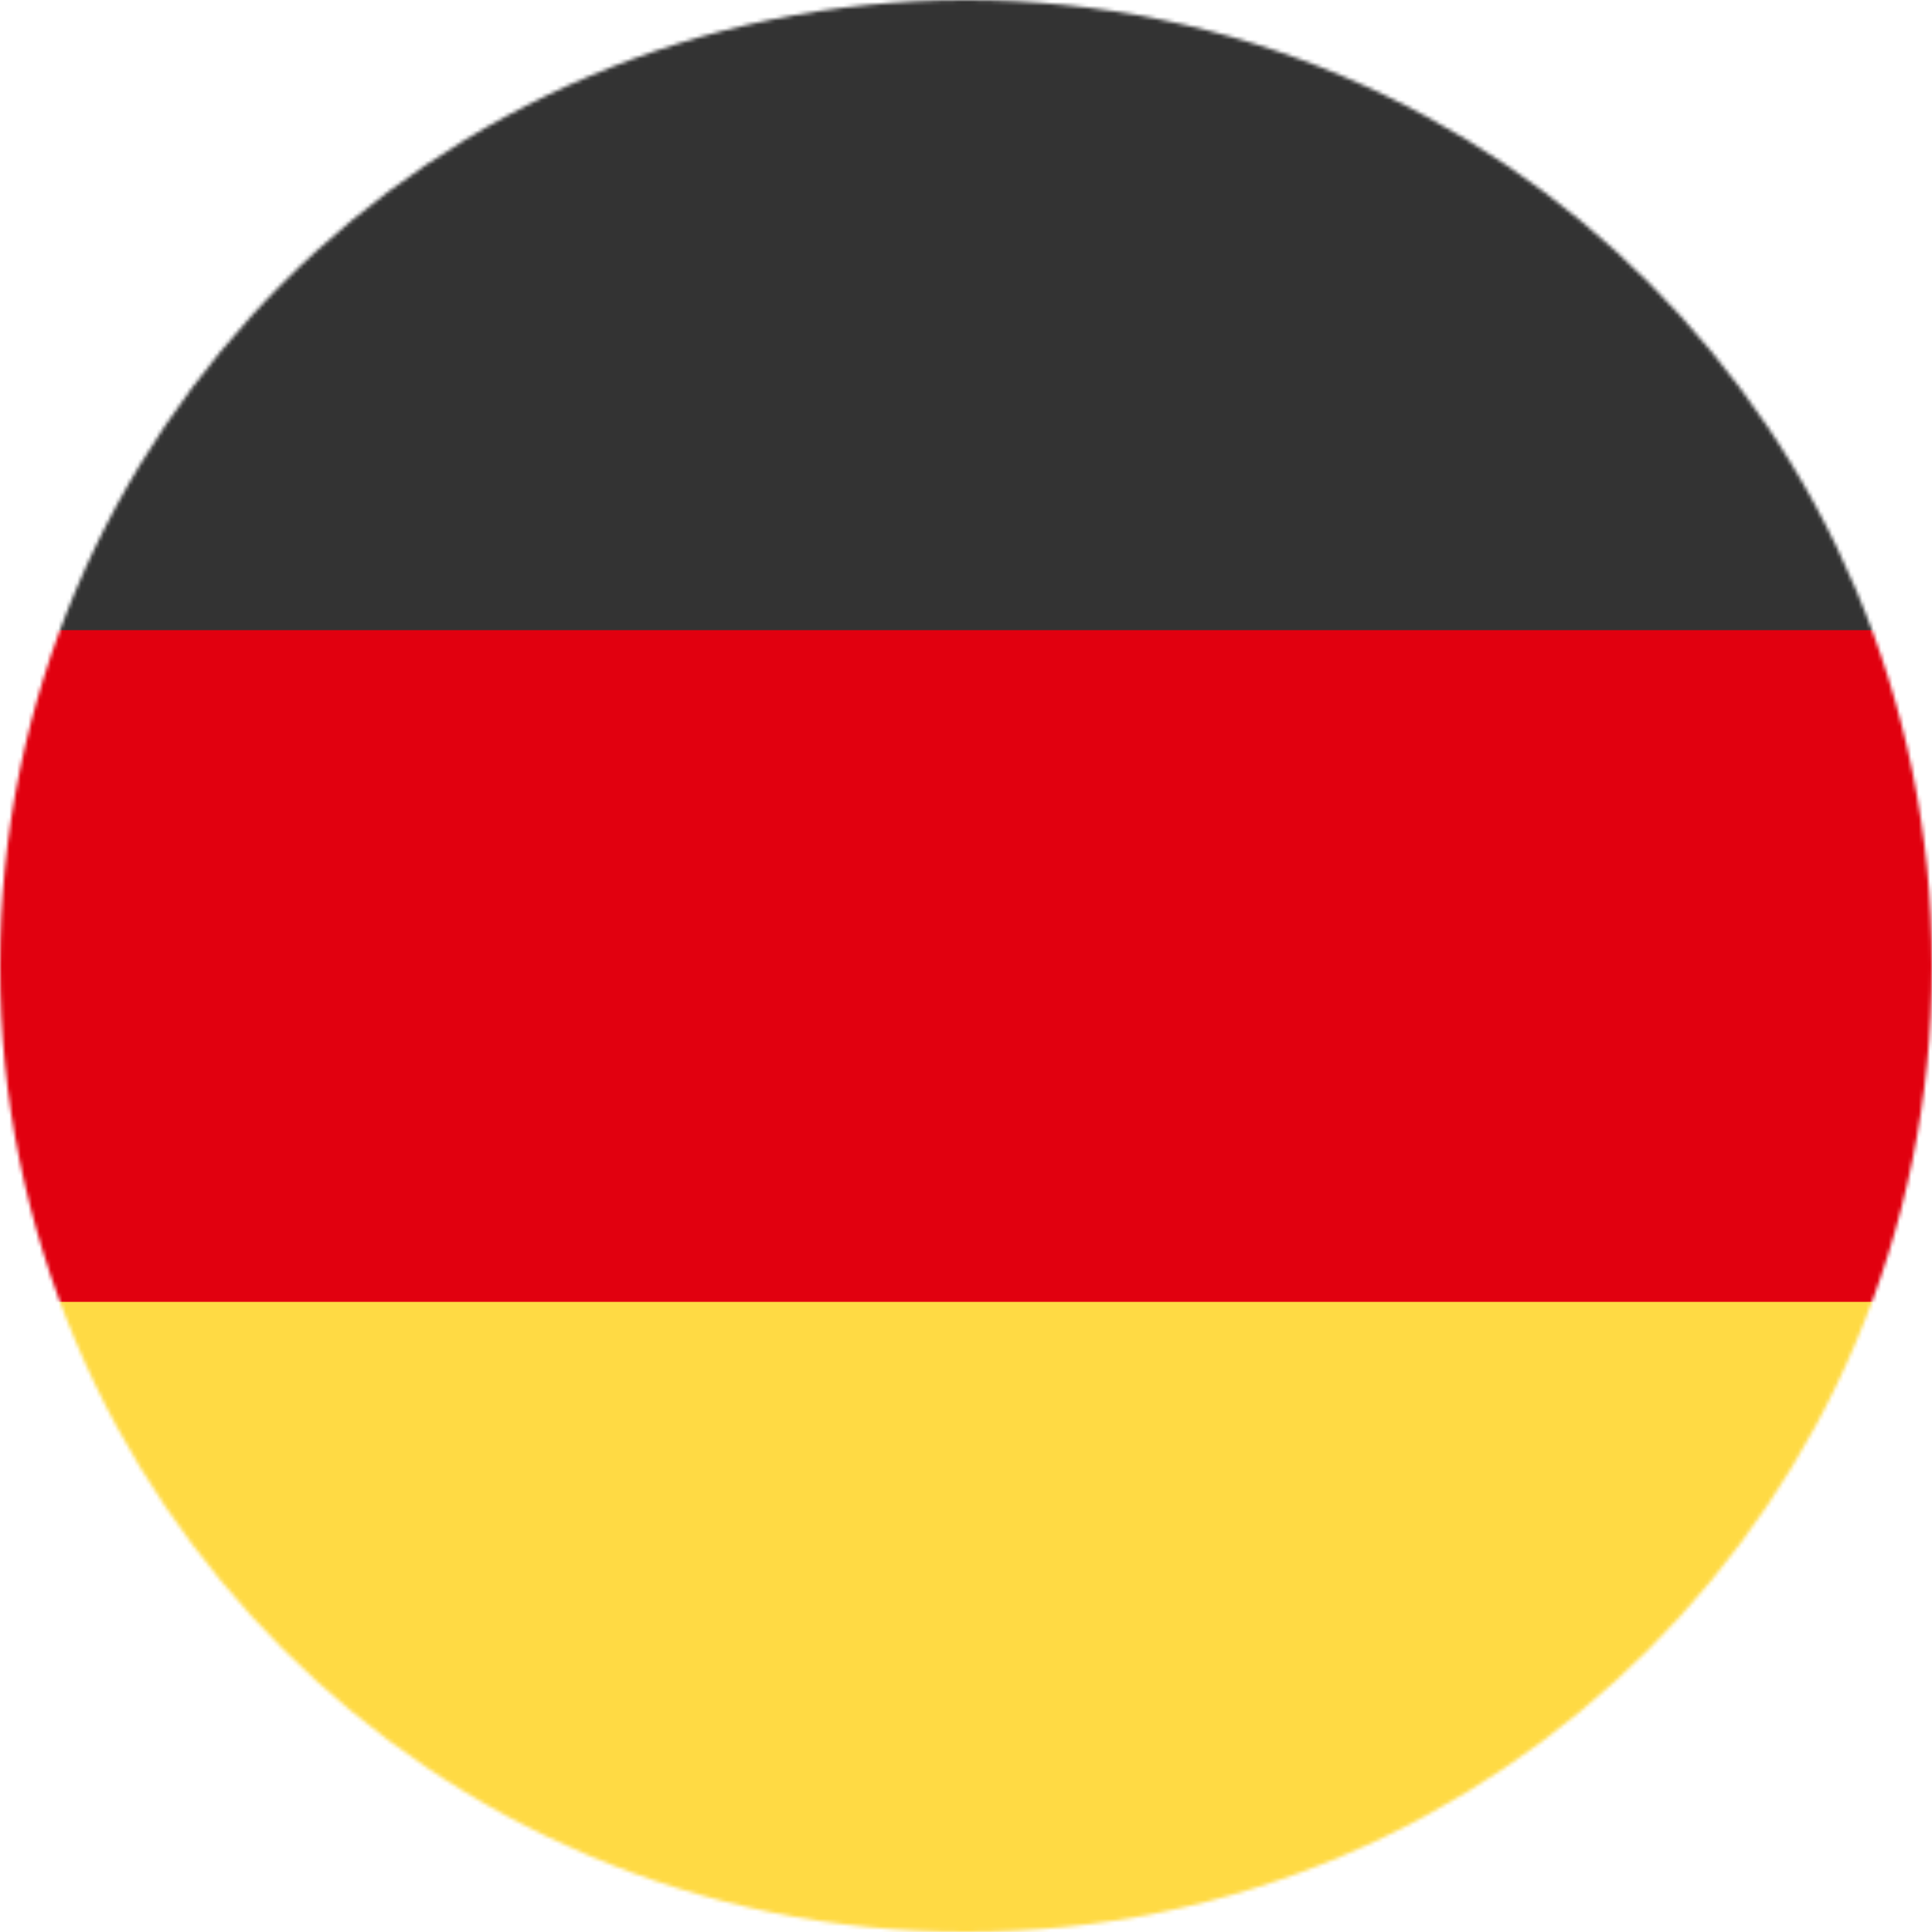
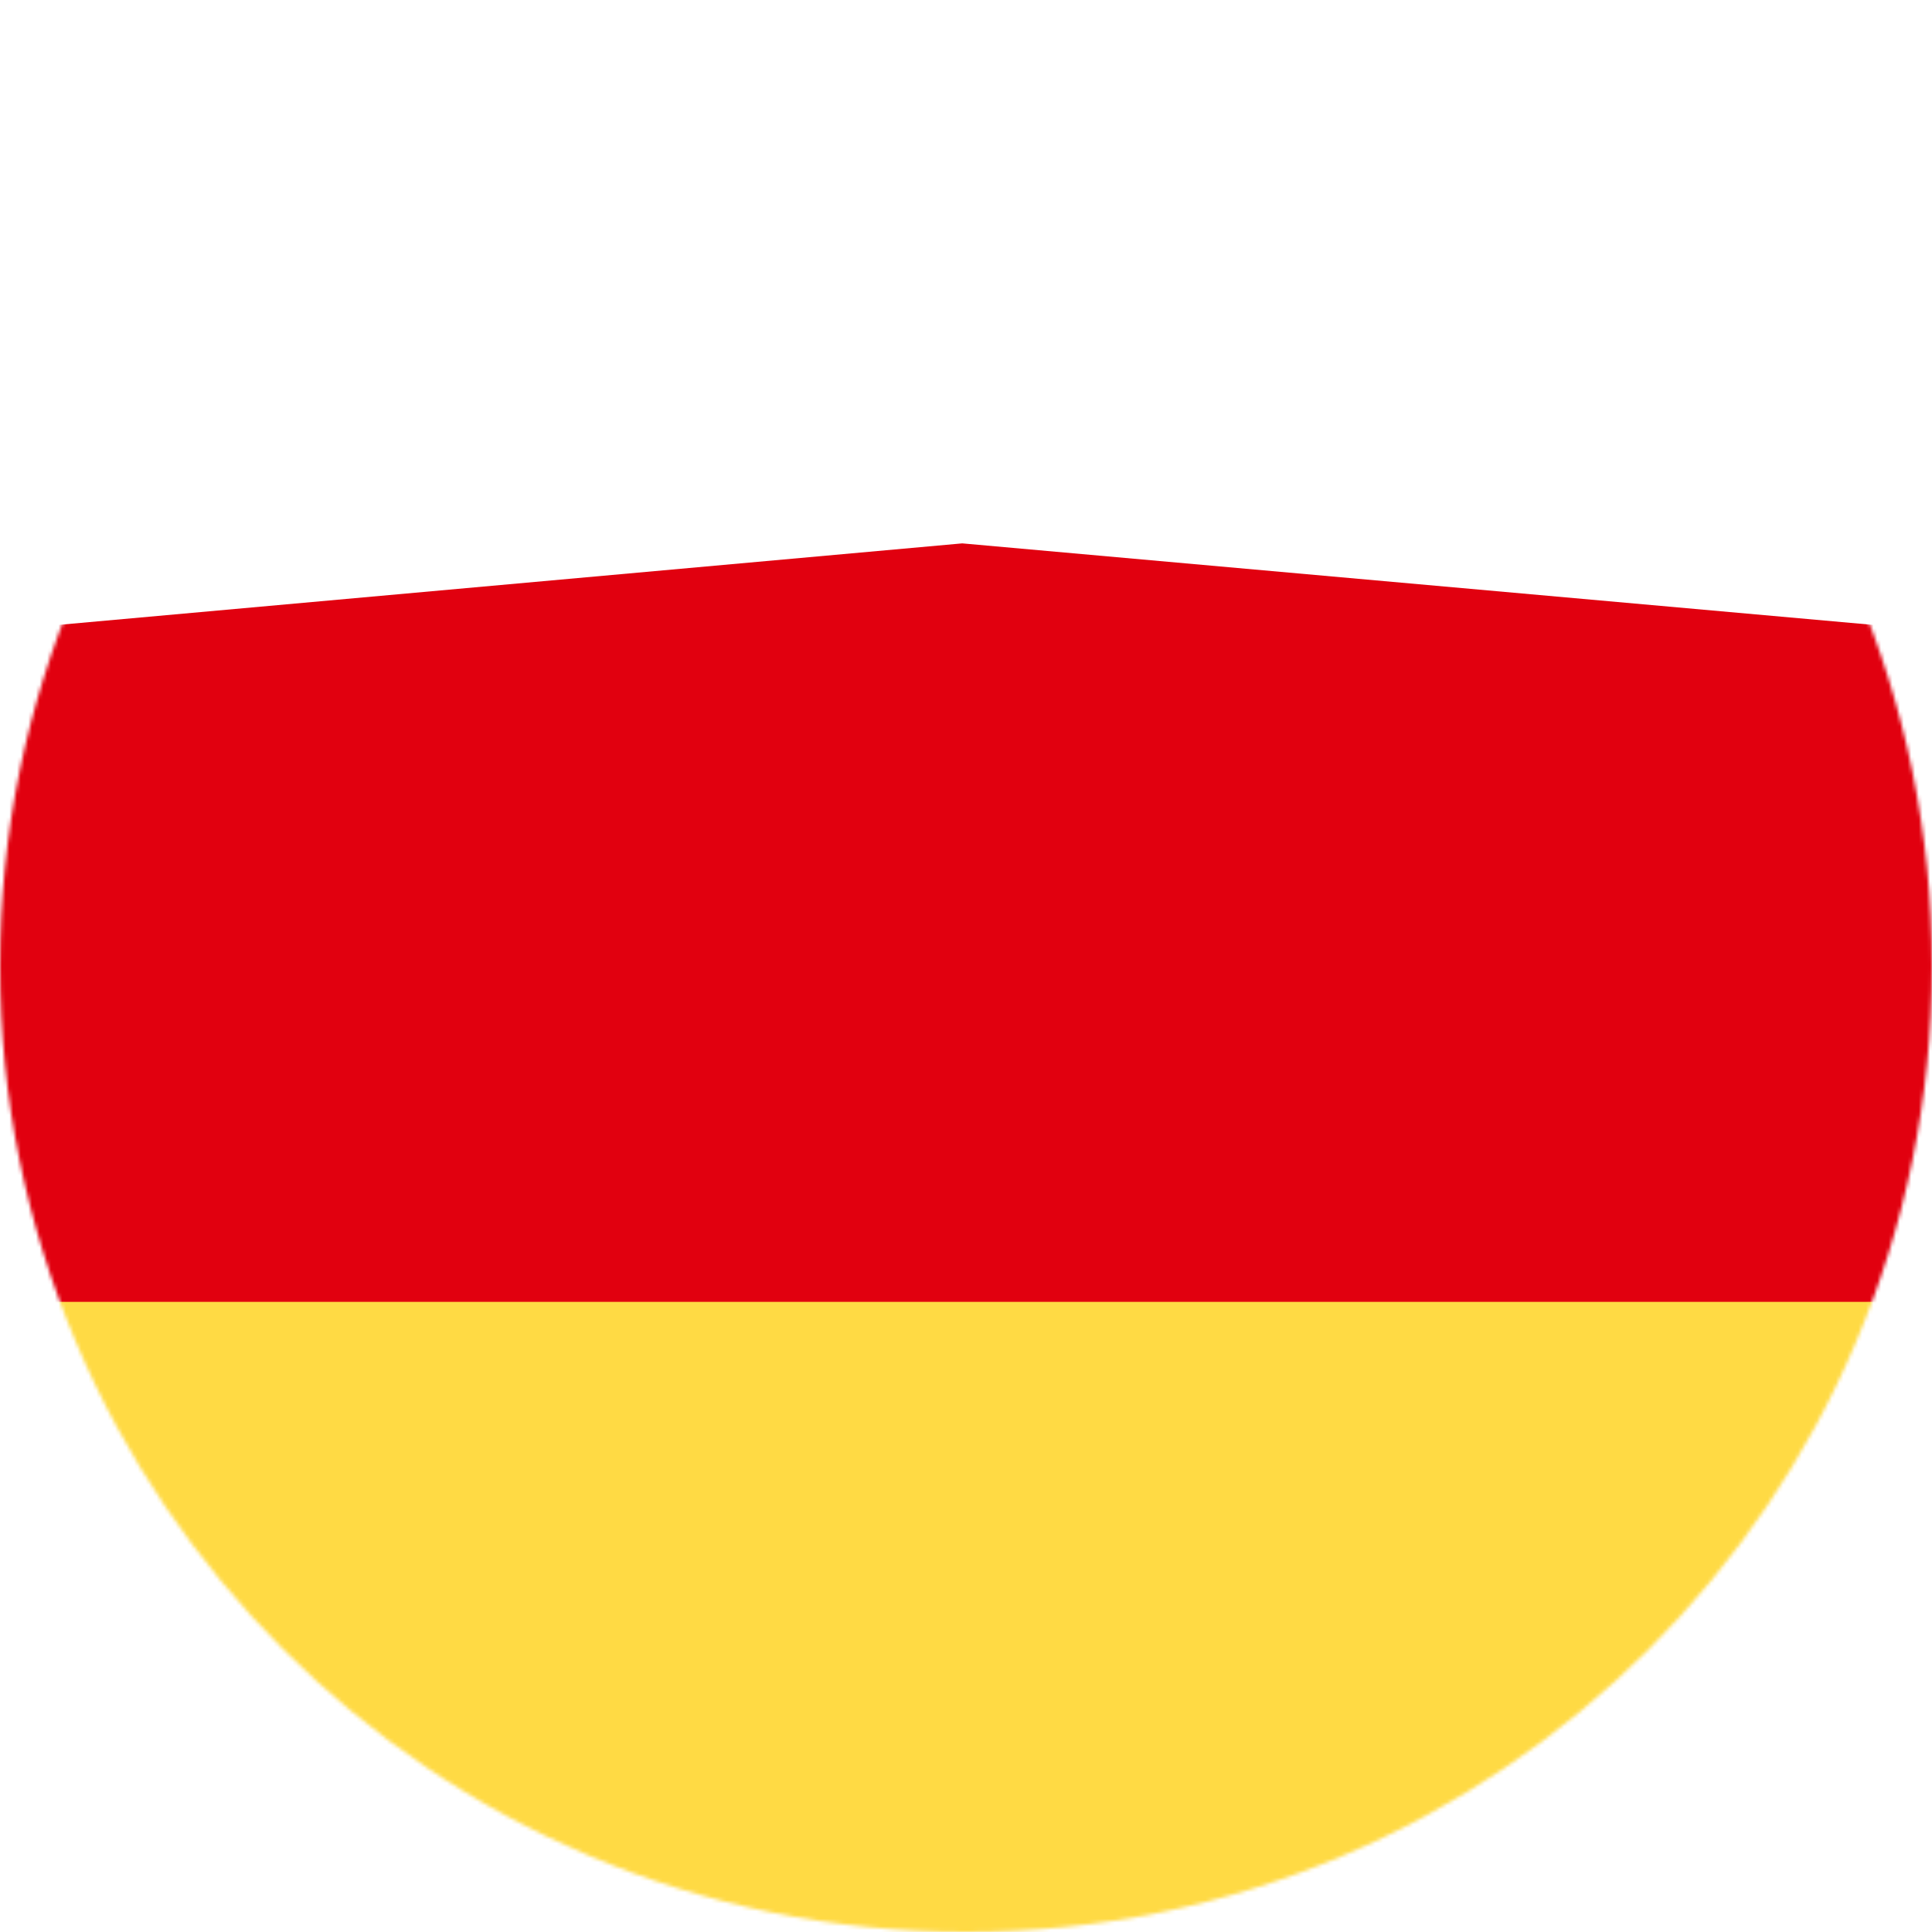
<svg xmlns="http://www.w3.org/2000/svg" viewBox="0 0 512 512" height="512" width="512">
  <mask id="circleFlagsDe0">
    <circle fill="#fff" r="256" cy="256" cx="256" />
  </mask>
  <g mask="url(#circleFlagsDe0)">
    <path d="m0 345l256.7-25.5L512 345v167H0z" fill="#ffda44" />
    <path d="m0 167l255-23l257 23v178H0z" fill="#e1000F" />
-     <path d="M0 0h512v167H0z" fill="#333" />
  </g>
</svg>